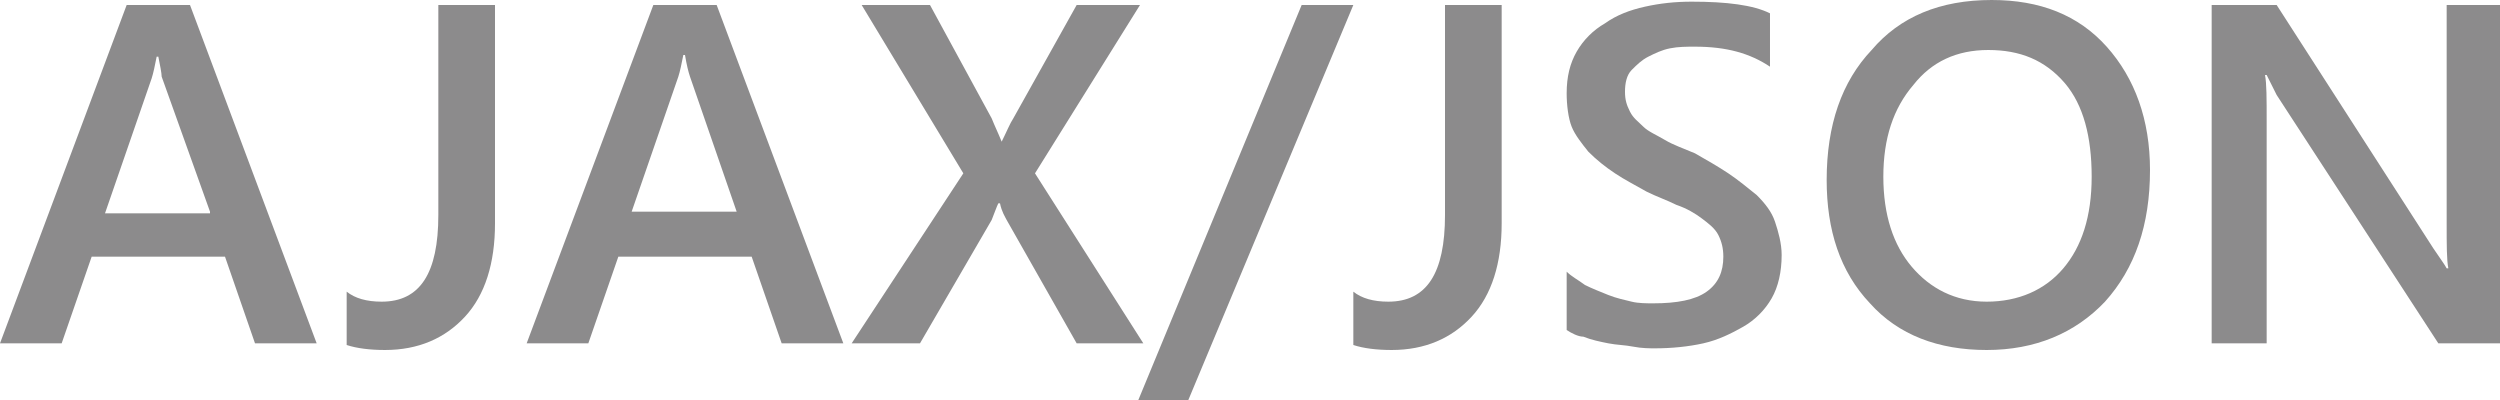
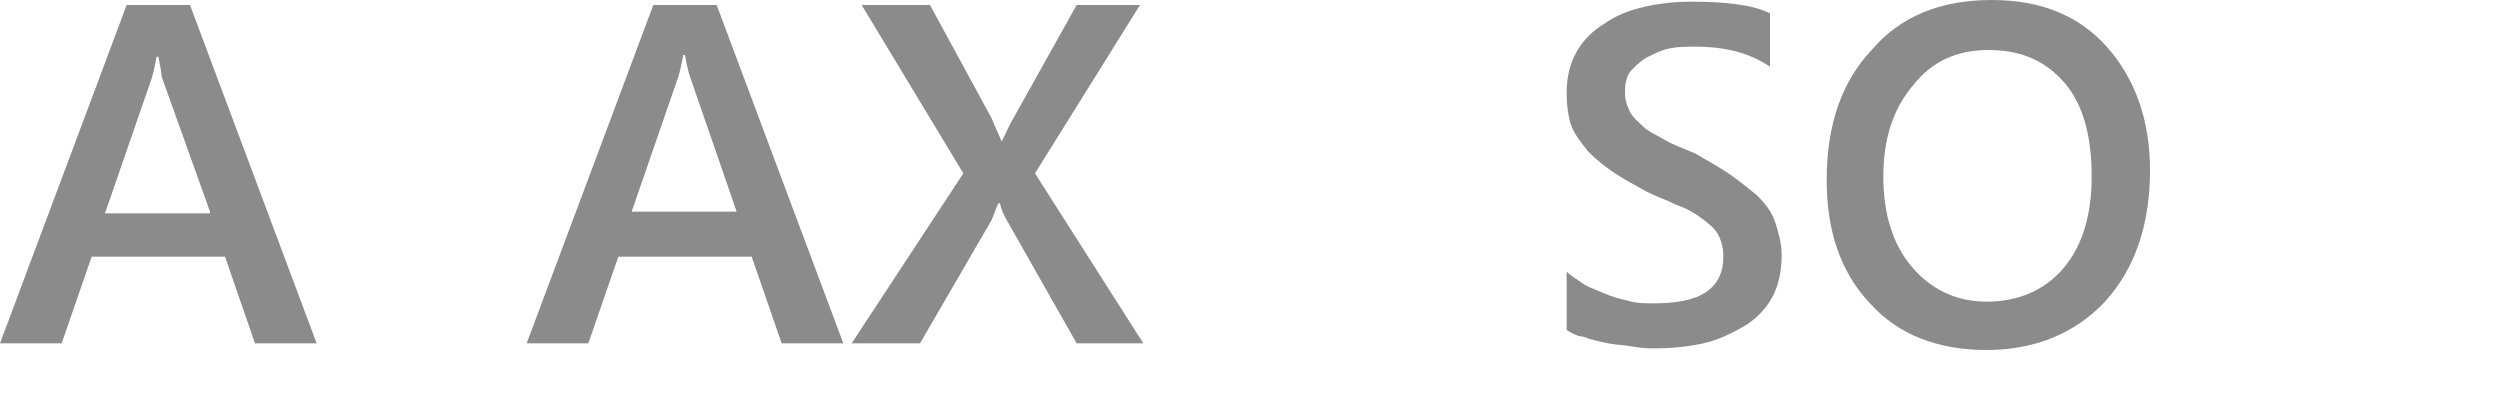
<svg xmlns="http://www.w3.org/2000/svg" width="150" height="24" viewBox="0 0 150 24">
  <g>
    <path d="m19,20.6l-3.7,0l-1.8,-5.2l-8,0l-1.8,5.2l-3.7,0l7.6,-20.3l3.8,0l7.6,20.3zm-6.4,-7.9l-2.9,-8.1c0,-0.2 -0.1,-0.7 -0.2,-1.2l-0.1,0c-0.1,0.5 -0.2,1 -0.3,1.3l-2.8,8.1l6.3,0l0,-0.1z" fill="#8C8B8C" />
-     <path d="m29.7,13.4c0,2.4 -0.6,4.3 -1.8,5.6s-2.8,2 -4.8,2c-0.9,0 -1.7,-0.1 -2.3,-0.3l0,-3.2c0.5,0.4 1.2,0.6 2.1,0.6c2.3,0 3.4,-1.7 3.4,-5.2l0,-12.6l3.4,0l0,13.1z" fill="#8C8B8C" />
    <path d="m50.6,20.6l-3.7,0l-1.8,-5.2l-8,0l-1.8,5.2l-3.7,0l7.6,-20.3l3.8,0l7.6,20.3zm-6.4,-7.9l-2.8,-8.1c-0.1,-0.3 -0.2,-0.7 -0.3,-1.3l-0.1,0c-0.1,0.5 -0.2,1 -0.3,1.3l-2.8,8.1l6.3,0z" fill="#8C8B8C" />
    <path d="m68.6,20.6l-4,0l-4.2,-7.4c-0.1,-0.2 -0.3,-0.5 -0.4,-1l-0.1,0c-0.1,0.2 -0.2,0.5 -0.4,1l-4.3,7.4l-4.1,0l6.7,-10.2l-6.1,-10.1l4.1,0l3.7,6.8c0.2,0.5 0.4,0.9 0.6,1.4l0,0c0.3,-0.6 0.5,-1.1 0.7,-1.4l3.8,-6.8l3.8,0l-6.3,10.1l6.5,10.2z" fill="#8C8B8C" />
-     <path d="m81.2,0.3l-9.9,23.7l-3,0l9.8,-23.7l3.1,0z" fill="#8C8B8C" />
-     <path d="m90.1,13.4c0,2.4 -0.6,4.3 -1.8,5.6c-1.2,1.3 -2.8,2 -4.8,2c-0.9,0 -1.7,-0.1 -2.3,-0.3l0,-3.2c0.5,0.4 1.2,0.6 2.1,0.6c2.3,0 3.4,-1.7 3.4,-5.2l0,-12.6l3.4,0l0,13.1z" fill="#8C8B8C" />
    <path d="m94,19.8l0,-3.5c0.3,0.3 0.7,0.5 1.1,0.8c0.4,0.2 0.9,0.4 1.4,0.6c0.5,0.2 1,0.3 1.4,0.4s0.9,0.1 1.3,0.1c1.4,0 2.5,-0.2 3.2,-0.7c0.7,-0.5 1,-1.2 1,-2.1c0,-0.5 -0.1,-0.9 -0.3,-1.3c-0.2,-0.4 -0.6,-0.7 -1,-1s-0.9,-0.6 -1.5,-0.8c-0.6,-0.3 -1.2,-0.5 -1.8,-0.8c-0.7,-0.4 -1.3,-0.7 -1.9,-1.1s-1.1,-0.8 -1.6,-1.3c-0.4,-0.5 -0.8,-1 -1,-1.5s-0.3,-1.3 -0.3,-2c0,-1 0.2,-1.8 0.6,-2.5c0.4,-0.7 1,-1.3 1.7,-1.7c0.7,-0.5 1.5,-0.8 2.4,-1s1.8,-0.3 2.8,-0.3c2.1,0 3.7,0.2 4.7,0.7l0,3.2c-1.2,-0.8 -2.6,-1.2 -4.5,-1.2c-0.5,0 -1,0 -1.5,0.1c-0.5,0.1 -0.9,0.3 -1.3,0.5c-0.4,0.2 -0.7,0.5 -1,0.8s-0.4,0.8 -0.4,1.3c0,0.5 0.1,0.8 0.3,1.2s0.5,0.6 0.8,0.9s0.8,0.5 1.3,0.8c0.5,0.3 1.1,0.5 1.8,0.8c0.7,0.4 1.4,0.8 2,1.2c0.6,0.4 1.2,0.9 1.7,1.3c0.5,0.5 0.9,1 1.1,1.6s0.4,1.3 0.4,2c0,1 -0.2,1.9 -0.6,2.6c-0.4,0.7 -1,1.3 -1.7,1.7c-0.7,0.4 -1.5,0.8 -2.4,1c-0.9,0.2 -1.9,0.3 -2.9,0.3c-0.3,0 -0.8,0 -1.3,-0.1c-0.5,-0.1 -1,-0.1 -1.5,-0.2c-0.5,-0.1 -1,-0.2 -1.5,-0.4c-0.3,0 -0.7,-0.2 -1,-0.4z" fill="#8C8B8C" />
    <path d="m119.2,21c-2.9,0 -5.3,-0.9 -7,-2.8c-1.8,-1.9 -2.6,-4.4 -2.6,-7.4c0,-3.3 0.9,-5.9 2.7,-7.8c1.7,-2 4.1,-3 7.2,-3c2.9,0 5.2,0.9 6.9,2.8c1.7,1.9 2.6,4.4 2.6,7.4c0,3.3 -0.9,5.9 -2.7,7.9c-1.8,1.9 -4.2,2.9 -7.1,2.9zm0.1,-18c-1.9,0 -3.4,0.7 -4.5,2.1c-1.2,1.4 -1.8,3.2 -1.8,5.5c0,2.3 0.6,4.1 1.7,5.4s2.6,2.1 4.5,2.1c1.9,0 3.5,-0.7 4.6,-2c1.1,-1.3 1.7,-3.1 1.7,-5.5c0,-2.4 -0.5,-4.3 -1.6,-5.6c-1.2,-1.4 -2.7,-2 -4.6,-2z" fill="#8C8B8C" />
-     <path d="m150,20.6l-3.7,0l-9.7,-14.9c-0.2,-0.4 -0.4,-0.8 -0.6,-1.2l-0.1,0c0.1,0.5 0.1,1.4 0.1,2.8l0,13.3l-3.3,0l0,-20.3l3.9,0l9.4,14.6c0.4,0.6 0.7,1 0.8,1.2l0.1,0c-0.1,-0.5 -0.1,-1.4 -0.1,-2.7l0,-13.1l3.3,0l0,20.3l-0.1,0z" fill="#8C8B8C" />
  </g>
</svg>